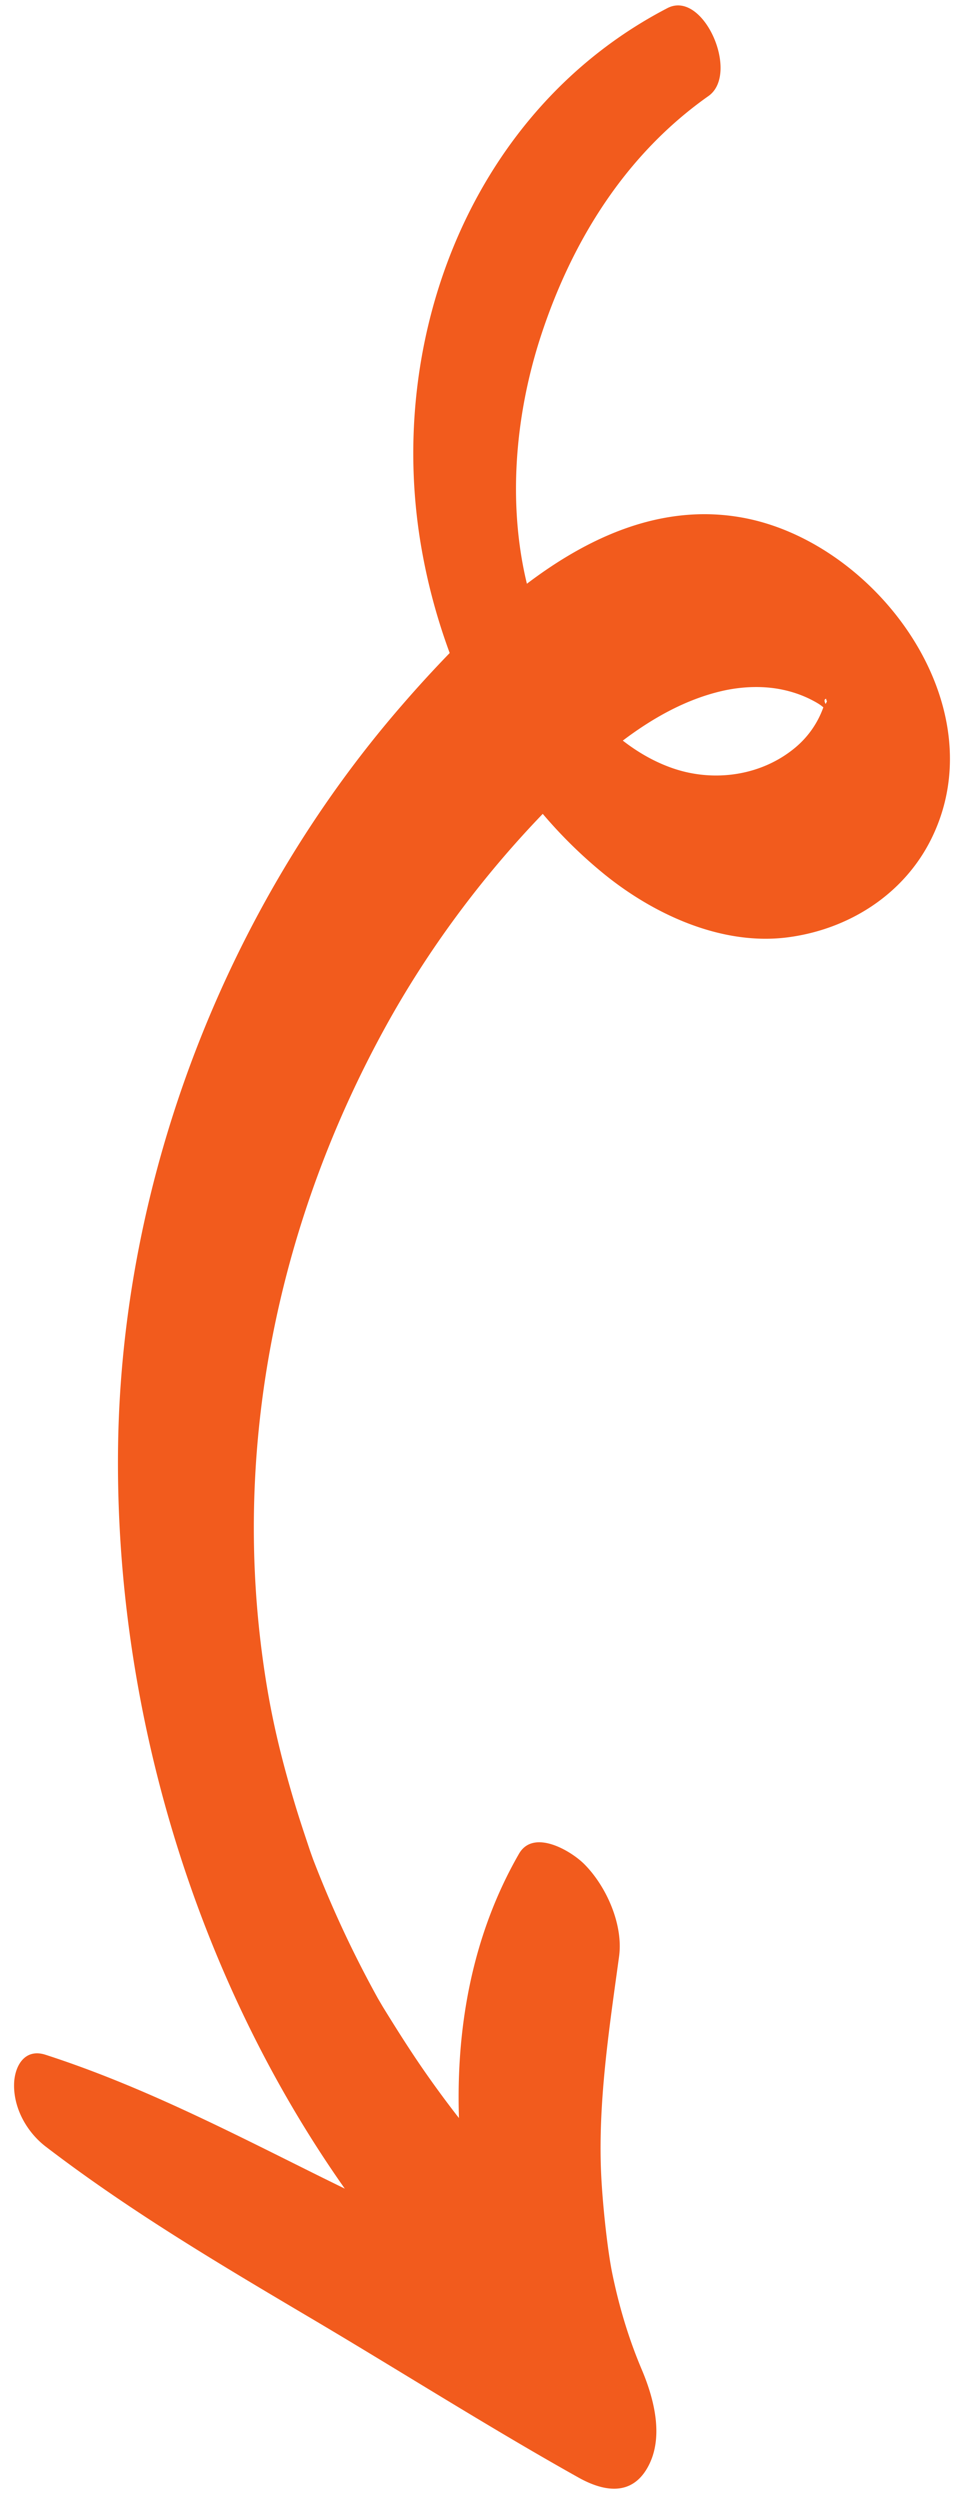
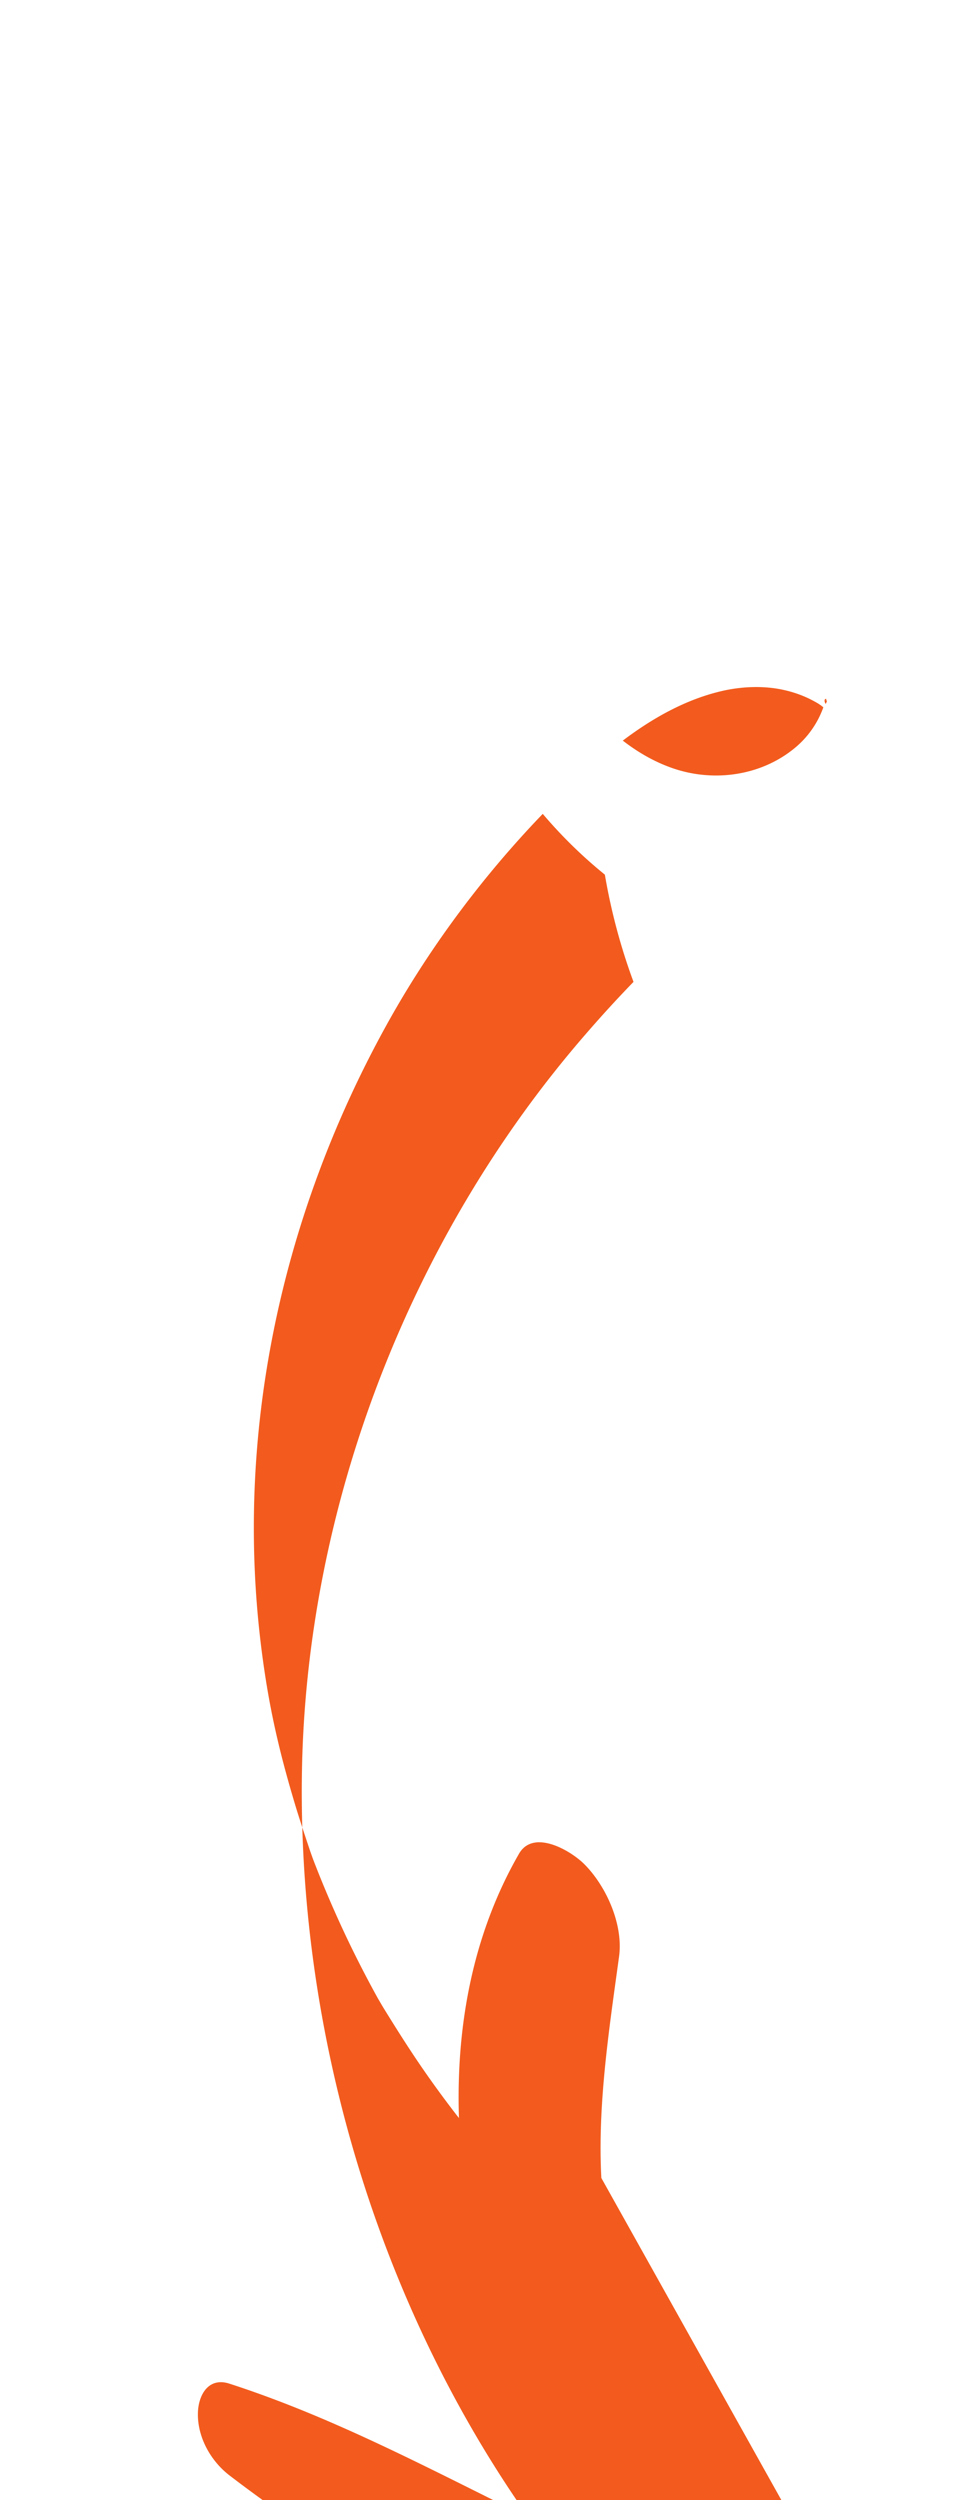
<svg xmlns="http://www.w3.org/2000/svg" width="54" height="140" fill="none">
-   <path d="M33.686 121.959c-.221-4.104.437-8.34.992-12.401.244-1.777-.7-3.915-1.938-5.164-.753-.76-2.854-2.004-3.668-.591-2.587 4.496-3.533 9.623-3.363 14.798l-.133-.169a60.34 60.34 0 0 1-1.628-2.207c-.878-1.247-1.69-2.532-2.49-3.831-.038-.062-.214-.365-.286-.486a63.405 63.405 0 0 1-1.549-2.985 62.348 62.348 0 0 1-2.088-4.819c-.051-.144-.163-.454-.181-.51-.29-.871-.584-1.74-.847-2.621-.93-3.105-1.461-5.532-1.844-8.498-1.56-12.08 1.05-24.26 6.904-34.925 2.372-4.322 5.392-8.399 8.836-11.977a26.193 26.193 0 0 0 3.48 3.405c2.801 2.26 6.592 3.992 10.267 3.506 3.397-.449 6.473-2.395 8.014-5.501 3.727-7.511-3.107-16.68-10.632-18.008-4.407-.779-8.476 1.03-12.017 3.712-1.068-4.41-.693-9.377.798-13.918 1.746-5.314 4.742-10.126 9.372-13.391 1.78-1.255-.28-5.971-2.296-4.925-10.87 5.64-15.802 18.336-13.803 30.11a33.54 33.54 0 0 0 1.604 6.003 69.872 69.872 0 0 0-2.676 2.924c-9.843 11.334-15.69 26.458-15.9 41.48-.203 14.498 4.233 29.576 12.7 41.585a391.6 391.6 0 0 1-1.564-.77c-4.993-2.48-9.888-5.01-15.201-6.727-1.173-.379-1.744.643-1.761 1.666-.023 1.347.723 2.672 1.775 3.478 4.724 3.616 9.768 6.601 14.884 9.626 4.99 2.95 9.903 6.075 14.959 8.905 1.358.76 2.91 1.069 3.836-.505.984-1.67.41-3.883-.292-5.54-.645-1.524-1.215-3.267-1.649-5.366-.26-1.263-.524-3.663-.615-5.363Zm12.53-82.709c.168-.114.096.069.031.167-.2-.365.203-.326-.03-.167Zm-8.486 3.784c-1.033-.35-1.983-.896-2.843-1.563 1.667-1.26 3.52-2.304 5.538-2.774 1.116-.26 2.352-.313 3.47-.064a6.55 6.55 0 0 1 1.426.487c.46.23.626.34.8.488a5.208 5.208 0 0 1-1.58 2.26c-1.888 1.572-4.526 1.94-6.81 1.166Z" fill="#F25B1D" />
+   <path d="M33.686 121.959c-.221-4.104.437-8.34.992-12.401.244-1.777-.7-3.915-1.938-5.164-.753-.76-2.854-2.004-3.668-.591-2.587 4.496-3.533 9.623-3.363 14.798l-.133-.169a60.34 60.34 0 0 1-1.628-2.207c-.878-1.247-1.69-2.532-2.49-3.831-.038-.062-.214-.365-.286-.486a63.405 63.405 0 0 1-1.549-2.985 62.348 62.348 0 0 1-2.088-4.819c-.051-.144-.163-.454-.181-.51-.29-.871-.584-1.74-.847-2.621-.93-3.105-1.461-5.532-1.844-8.498-1.56-12.08 1.05-24.26 6.904-34.925 2.372-4.322 5.392-8.399 8.836-11.977a26.193 26.193 0 0 0 3.48 3.405a33.54 33.54 0 0 0 1.604 6.003 69.872 69.872 0 0 0-2.676 2.924c-9.843 11.334-15.69 26.458-15.9 41.48-.203 14.498 4.233 29.576 12.7 41.585a391.6 391.6 0 0 1-1.564-.77c-4.993-2.48-9.888-5.01-15.201-6.727-1.173-.379-1.744.643-1.761 1.666-.023 1.347.723 2.672 1.775 3.478 4.724 3.616 9.768 6.601 14.884 9.626 4.99 2.95 9.903 6.075 14.959 8.905 1.358.76 2.91 1.069 3.836-.505.984-1.67.41-3.883-.292-5.54-.645-1.524-1.215-3.267-1.649-5.366-.26-1.263-.524-3.663-.615-5.363Zm12.53-82.709c.168-.114.096.069.031.167-.2-.365.203-.326-.03-.167Zm-8.486 3.784c-1.033-.35-1.983-.896-2.843-1.563 1.667-1.26 3.52-2.304 5.538-2.774 1.116-.26 2.352-.313 3.47-.064a6.55 6.55 0 0 1 1.426.487c.46.23.626.34.8.488a5.208 5.208 0 0 1-1.58 2.26c-1.888 1.572-4.526 1.94-6.81 1.166Z" fill="#F25B1D" />
</svg>